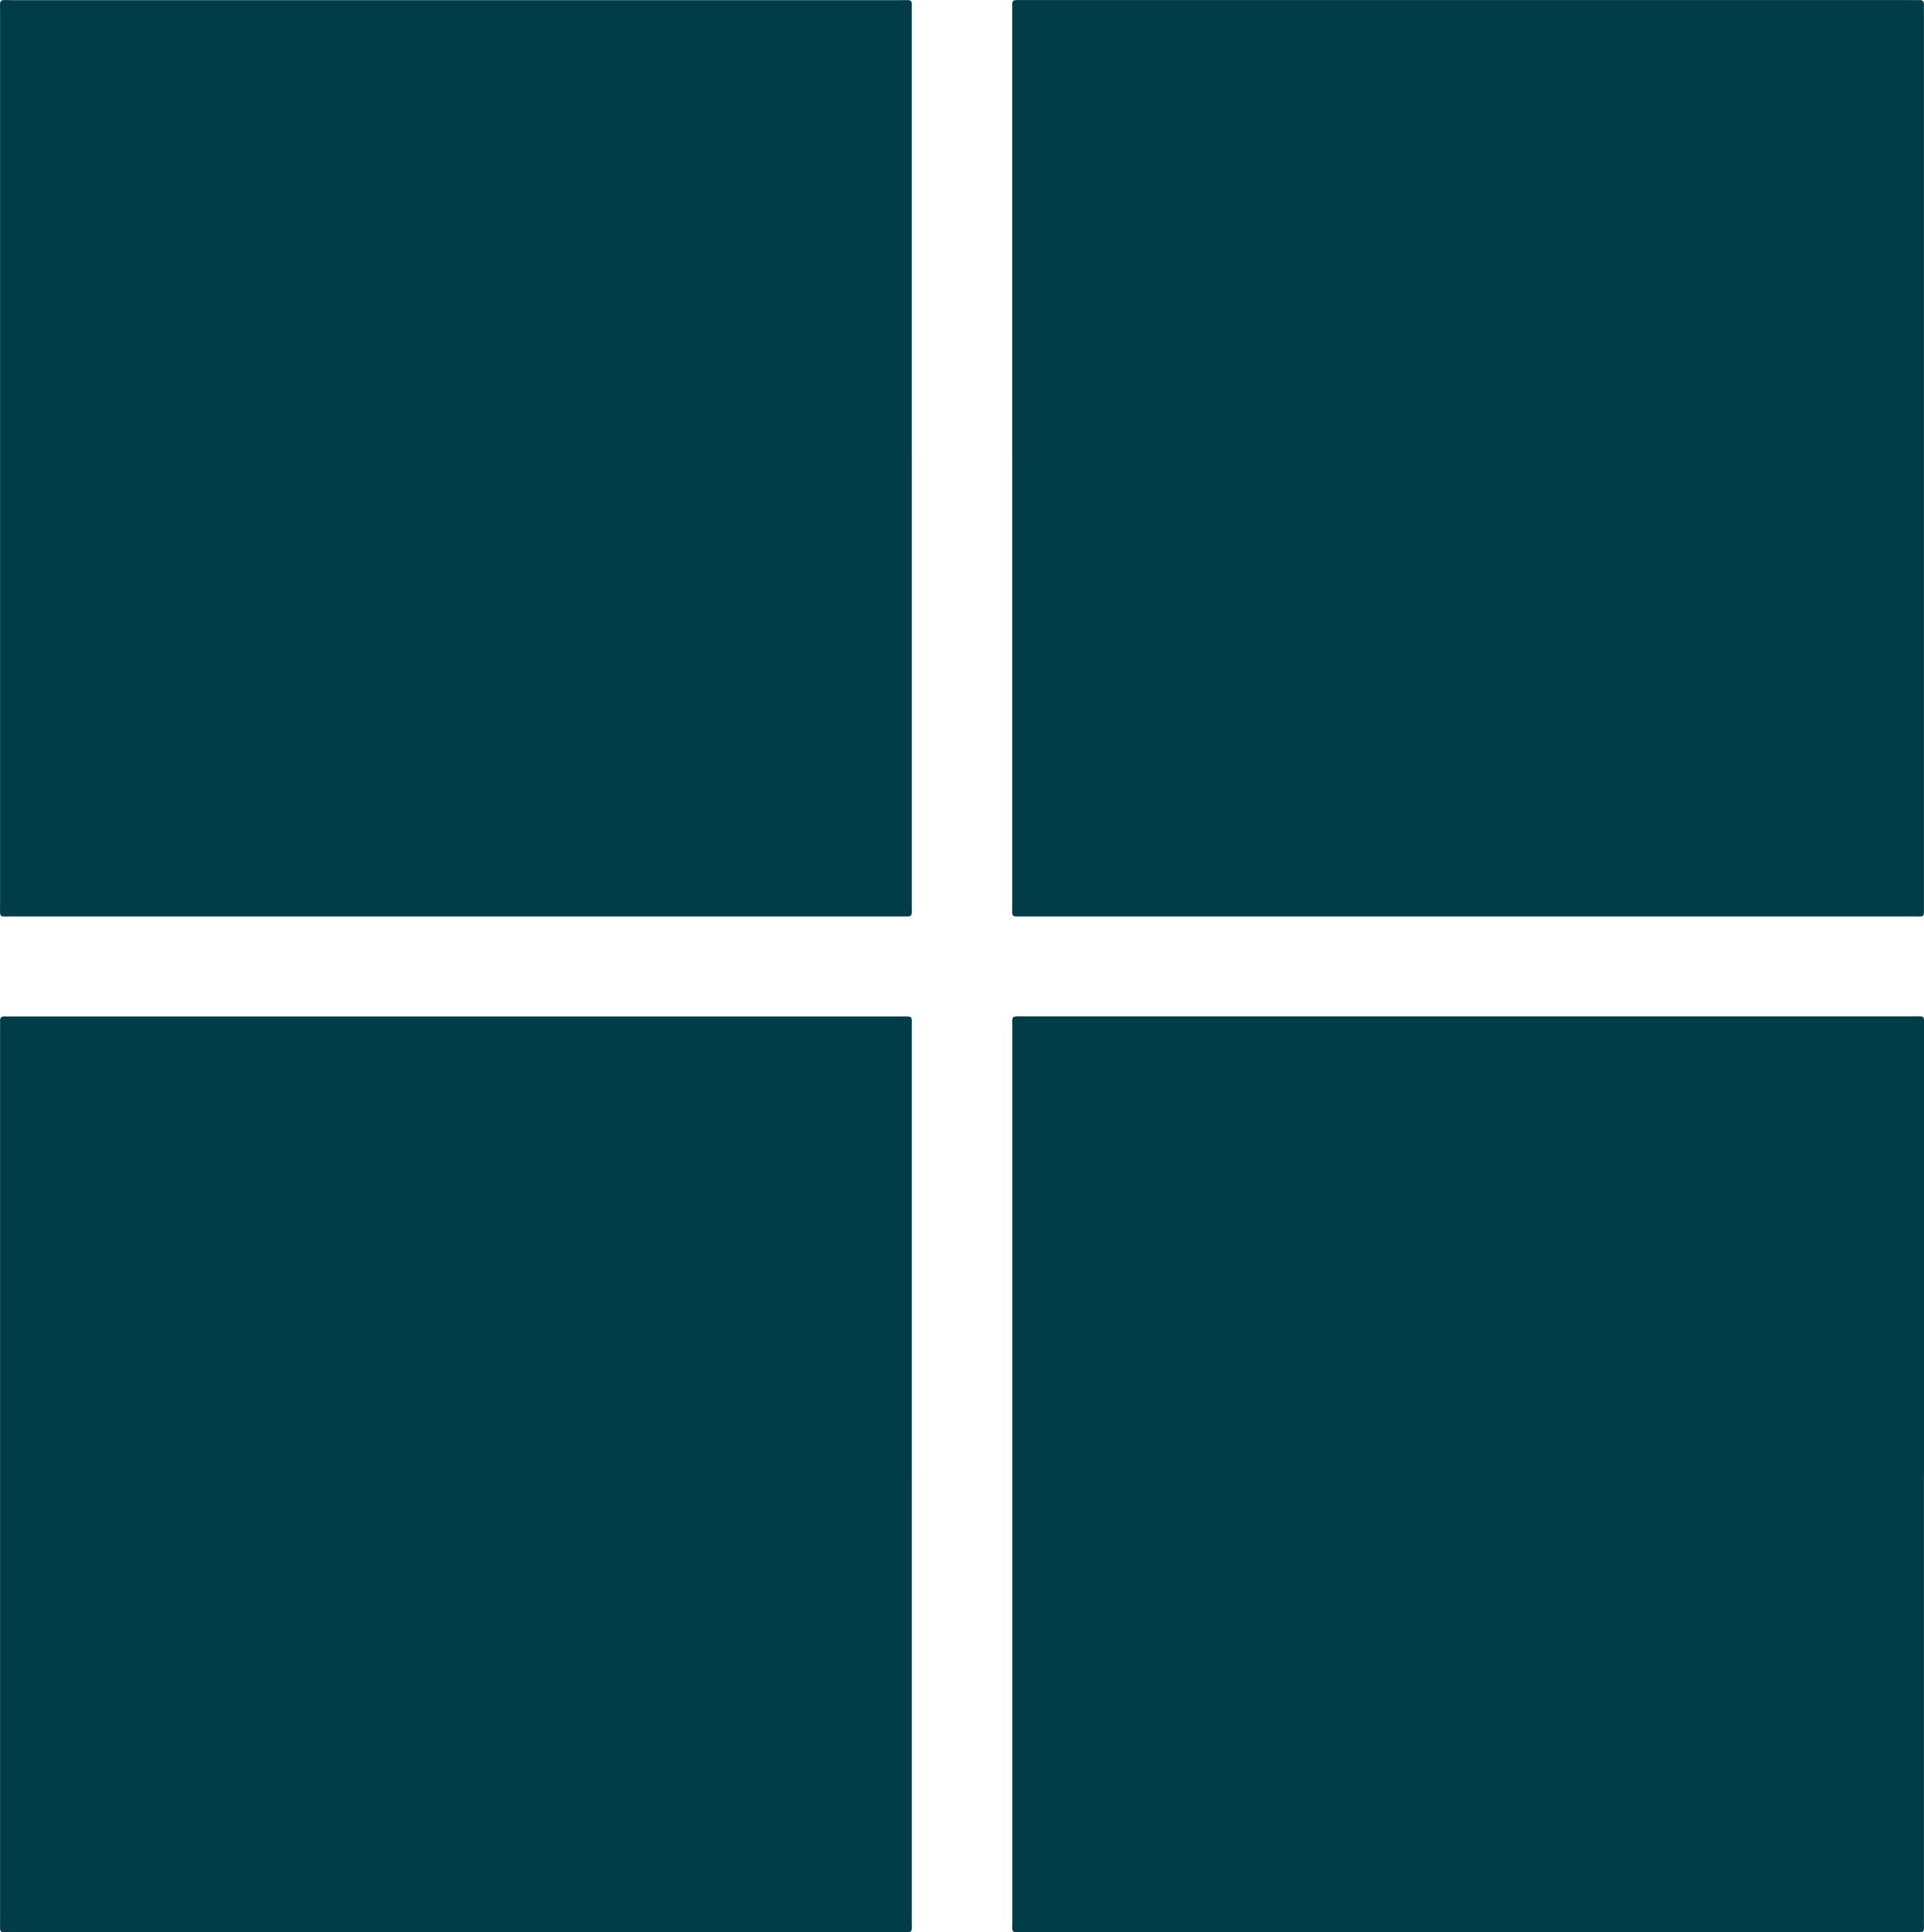
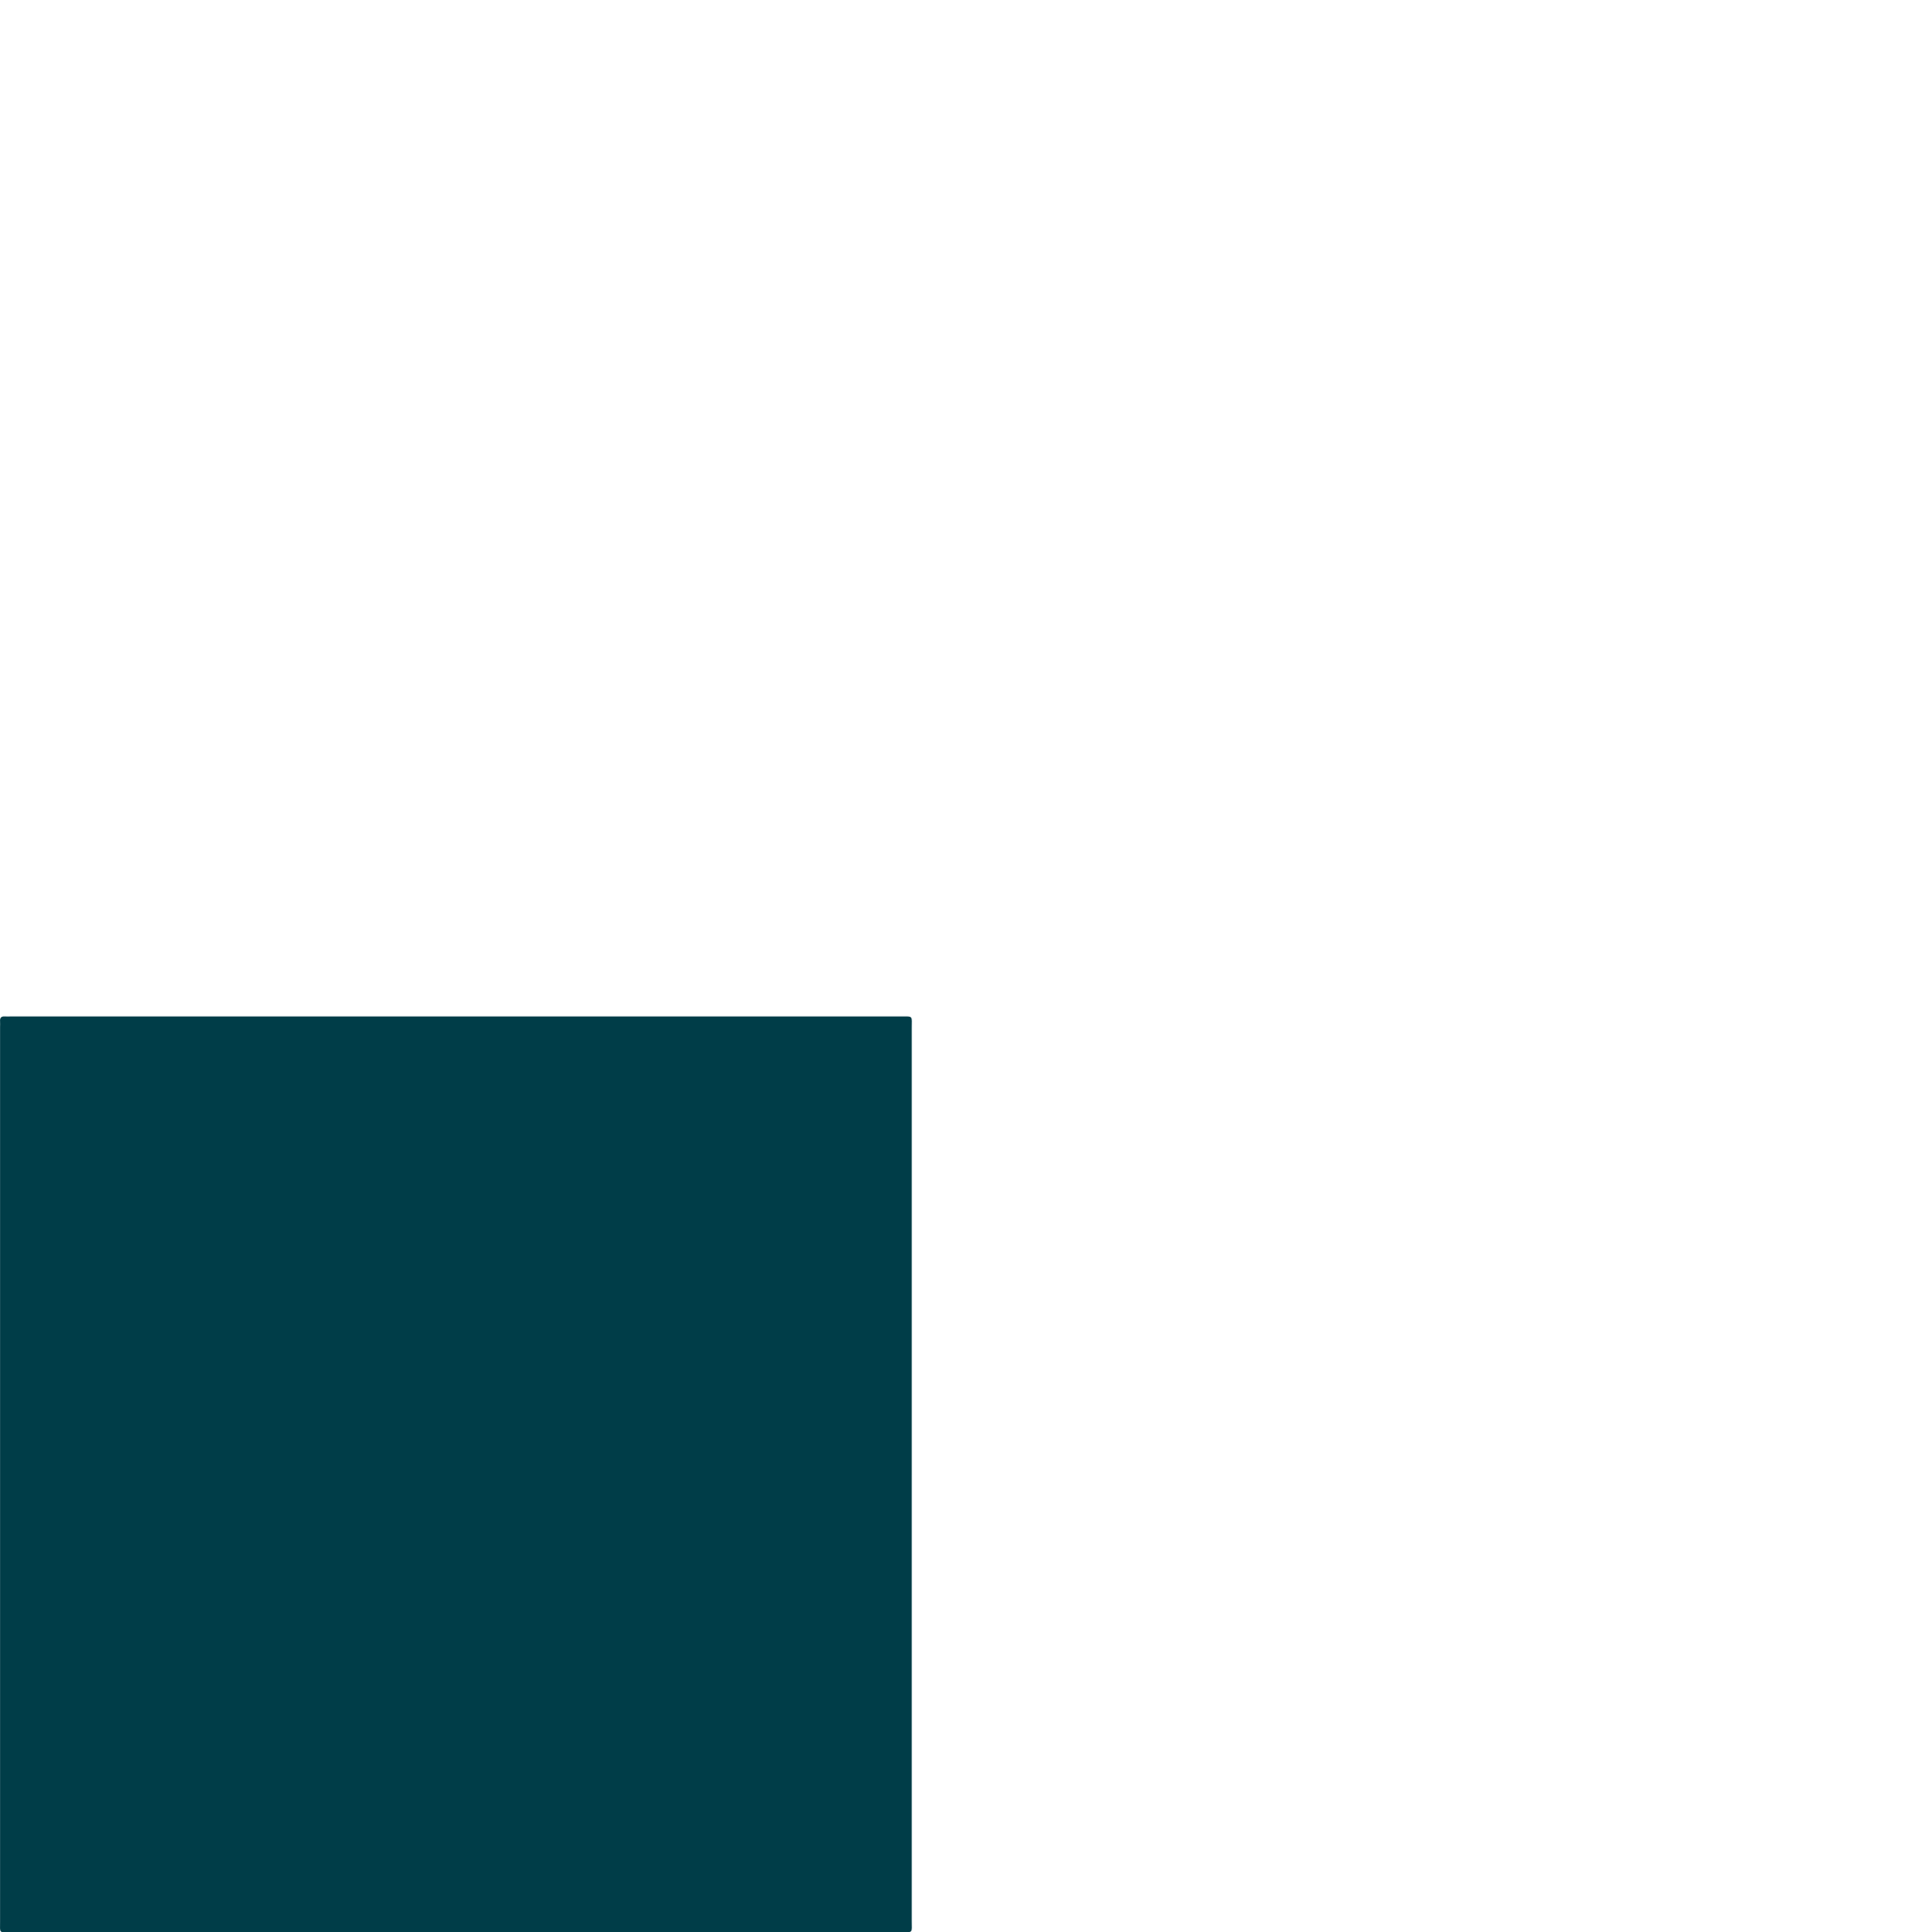
<svg xmlns="http://www.w3.org/2000/svg" id="Capa_2" data-name="Capa 2" viewBox="0 0 286.21 287.39">
  <defs>
    <style>
      .cls-1 {
        fill: #003d48;
      }
    </style>
  </defs>
  <g id="Capa_1-2" data-name="Capa 1">
    <g>
-       <path class="cls-1" d="M135.63,68.17c0,22.13,0,44.27,0,66.4,0,1.97.25,1.74-1.77,1.74-44.01,0-88.03,0-132.04,0-2.07,0-1.81.3-1.81-1.83C0,90.26,0,46.04.01,1.81.01-.3-.24.02,1.84.02c44.01,0,88.02,0,132.04,0,2,0,1.75-.25,1.75,1.75,0,22.13,0,44.27,0,66.4Z" />
-       <path class="cls-1" d="M150.58,68.18c0-22.18,0-44.36,0-66.54,0-1.83-.19-1.63,1.6-1.63,44.15,0,88.3,0,132.45,0,.28,0,.55.02.82,0,.51-.04.78.15.75.69-.02.37,0,.73,0,1.1,0,44.27,0,88.54,0,132.81,0,1.95.2,1.7-1.66,1.7-44.06,0-88.12,0-132.18,0-2.03,0-1.78.23-1.78-1.73,0-22.13,0-44.27,0-66.4Z" />
      <path class="cls-1" d="M135.63,219.43c0,22.09,0,44.18,0,66.27,0,1.89.26,1.68-1.67,1.68-44.1,0-88.21,0-132.31,0-1.86,0-1.64.24-1.64-1.57,0-44.36,0-88.72,0-133.08,0-.27.02-.55,0-.82-.04-.51.16-.77.7-.73.32.02.64,0,.96,0,44.1,0,88.21,0,132.31,0,1.91,0,1.65-.16,1.65,1.72,0,22.18,0,44.36,0,66.54Z" />
-       <path class="cls-1" d="M286.2,219.43c0,22.09,0,44.18,0,66.27,0,1.93.25,1.68-1.66,1.68-44.06,0-88.11,0-132.17,0-2.06,0-1.78.23-1.78-1.71,0-44.27,0-88.54,0-132.81,0-1.87-.25-1.69,1.68-1.69,44.1,0,88.21,0,132.31,0,1.85,0,1.63-.22,1.63,1.58,0,22.23,0,44.45,0,66.68Z" />
    </g>
  </g>
</svg>